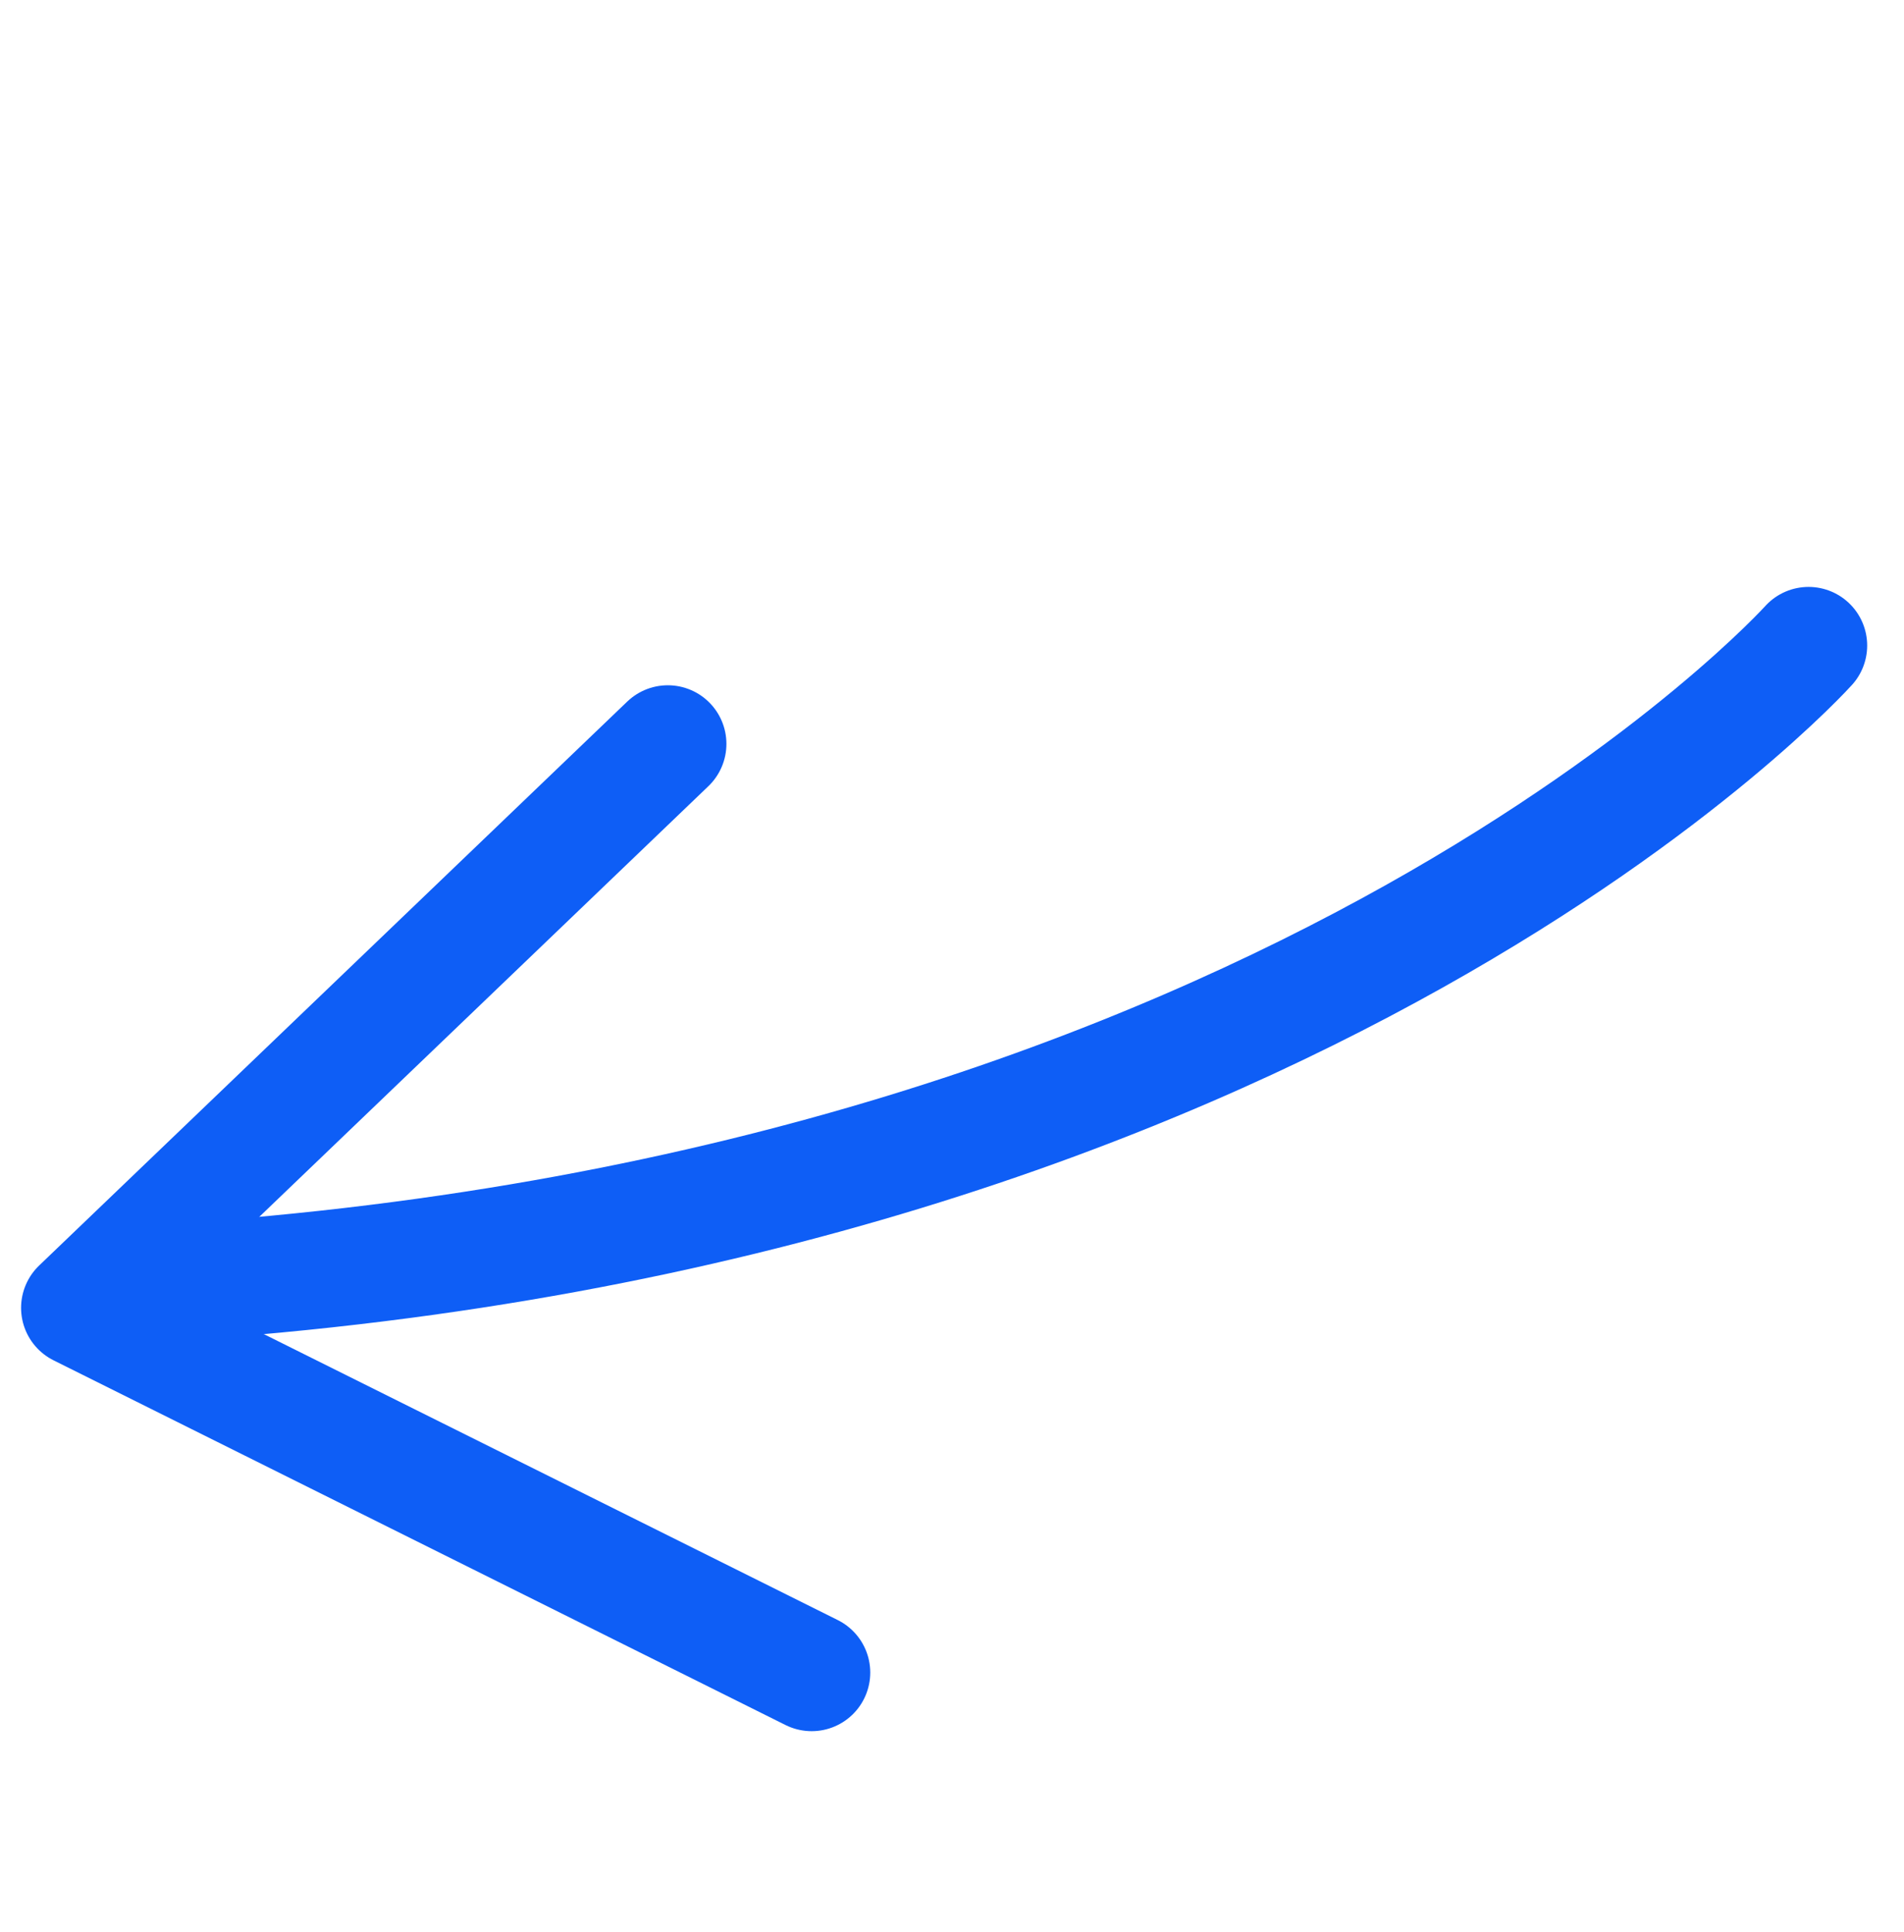
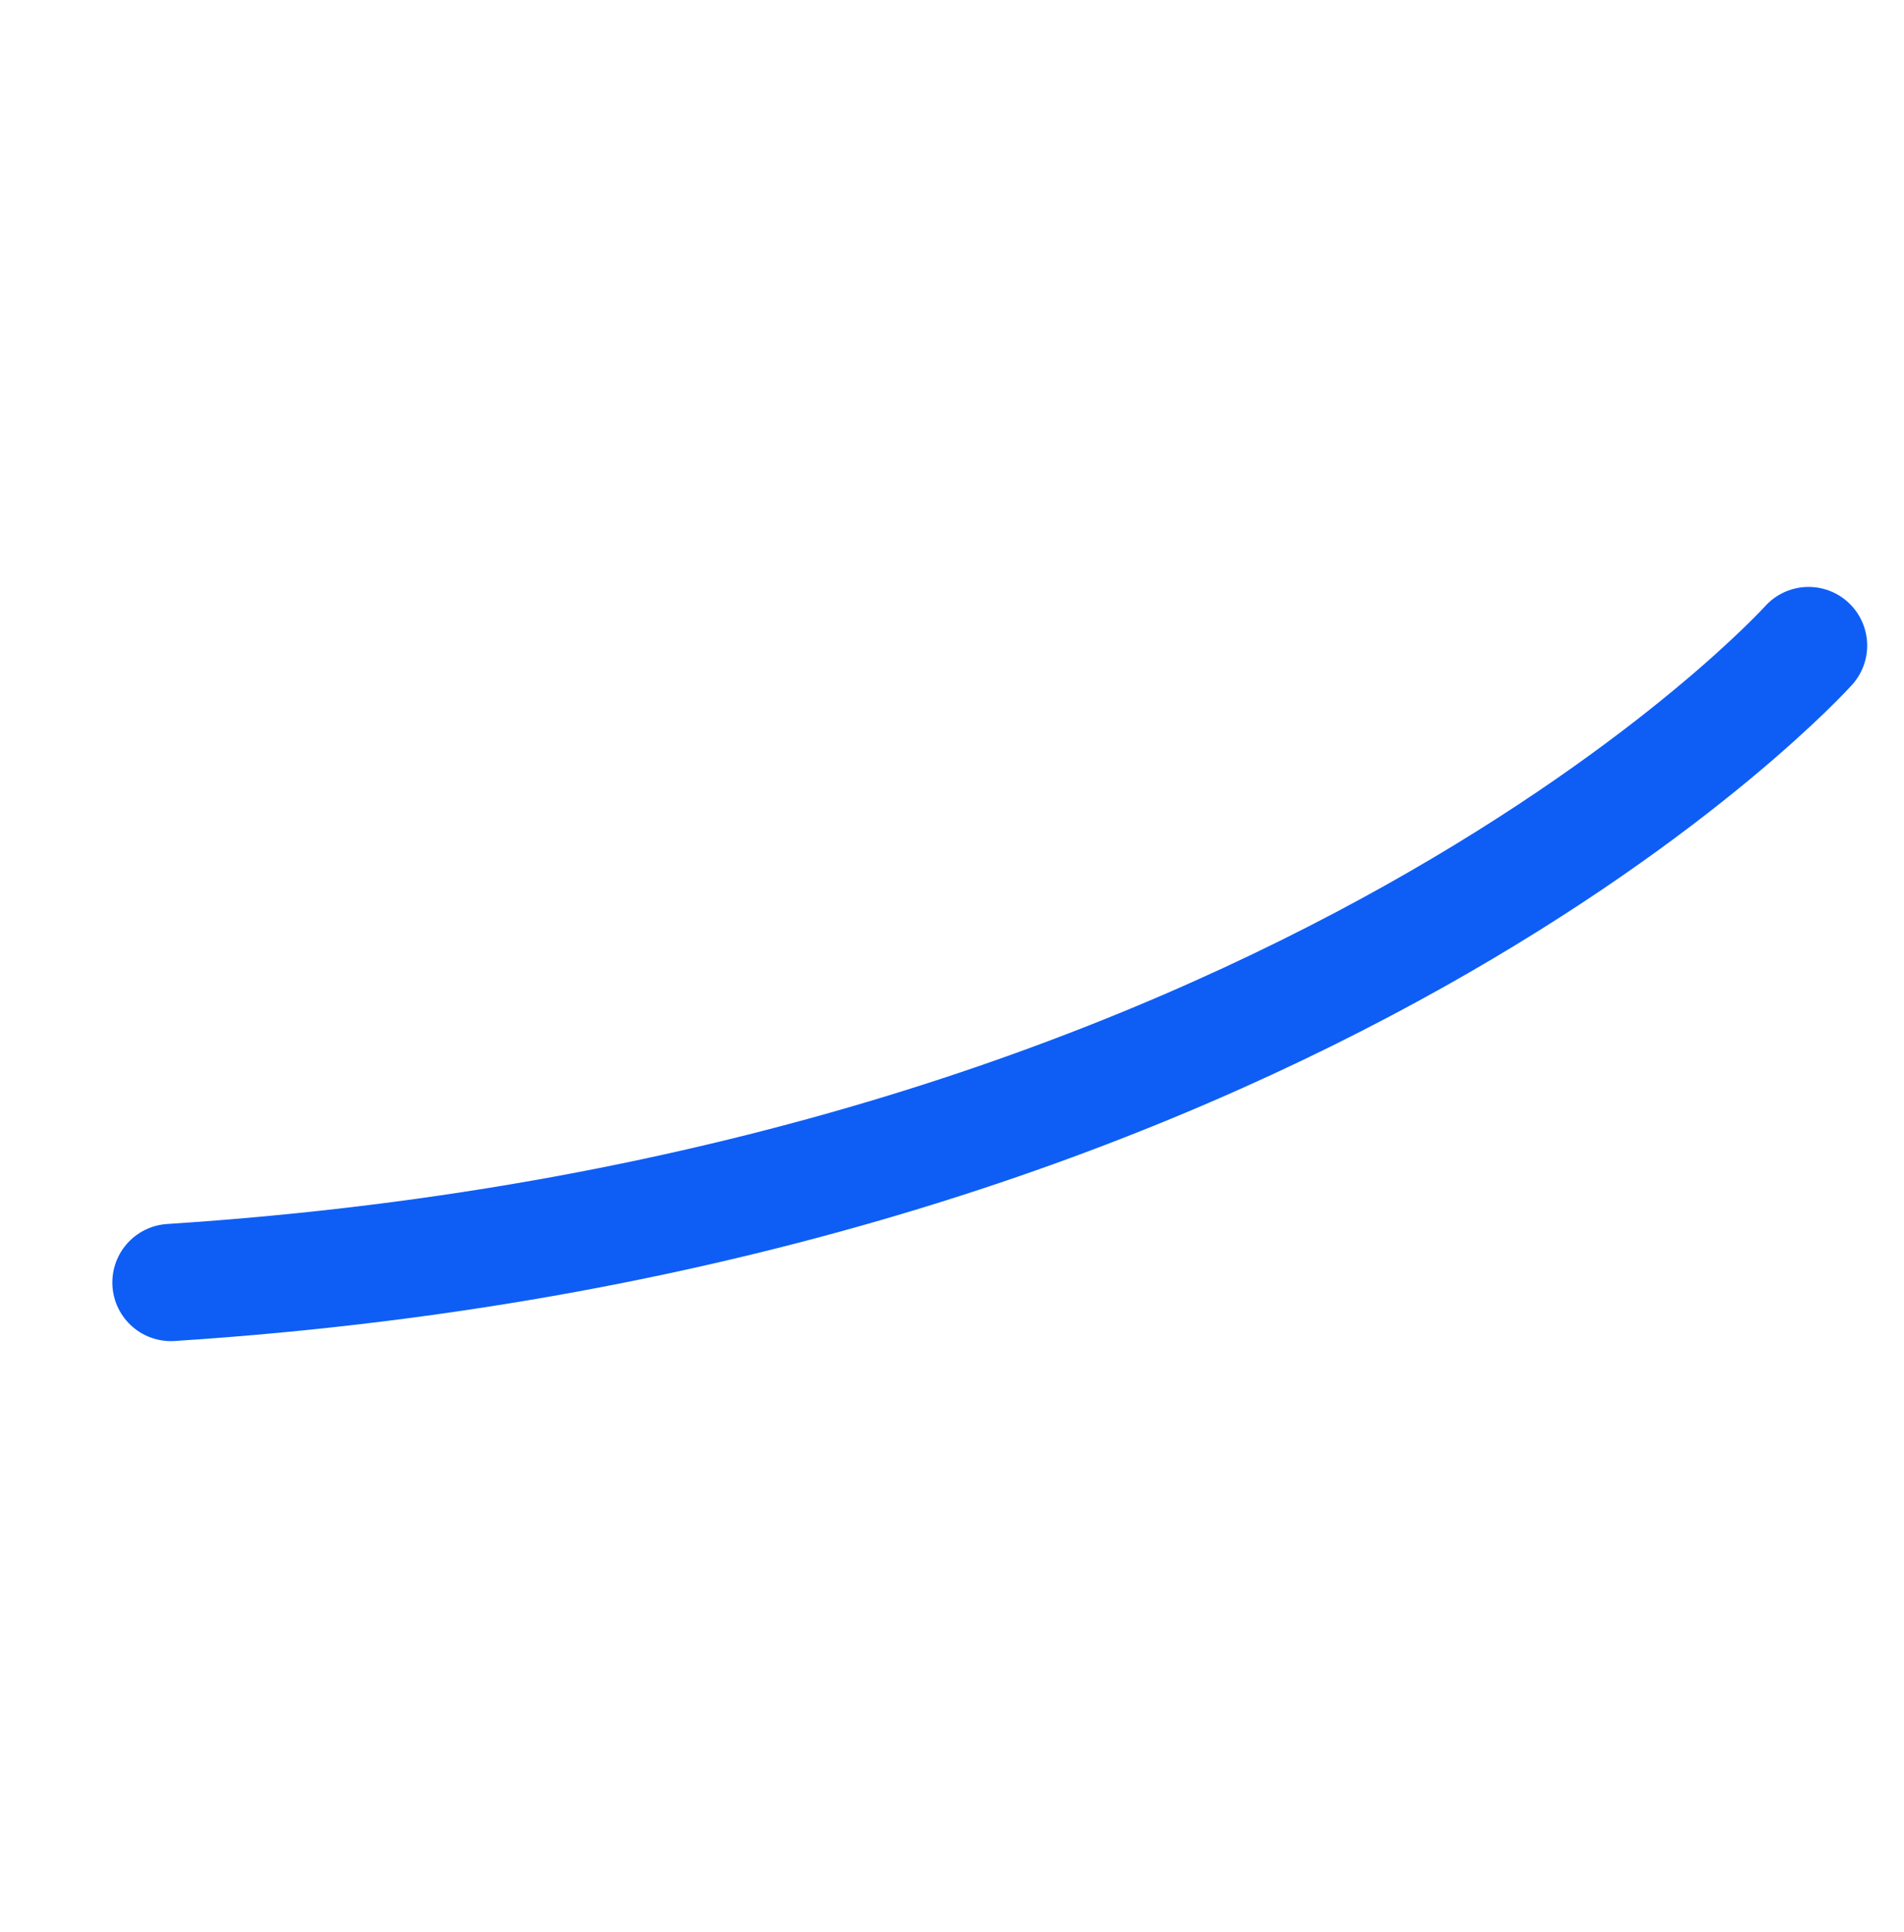
<svg xmlns="http://www.w3.org/2000/svg" width="64.976" height="65.922" viewBox="0 0 64.976 65.922">
  <g id="グループ_14967" data-name="グループ 14967" transform="translate(37.065 66.548) rotate(-151)">
    <path id="パス_54942" data-name="パス 54942" d="M.023,46.1S5.821,20.9,38.367,0" transform="translate(0 4.795)" fill="none" stroke="#0e5ef6" stroke-linecap="round" stroke-width="4" />
-     <path id="パス_54943" data-name="パス 54943" d="M2.185,3.757,30.064,2.529,21.838,29.087" transform="translate(10.607 0)" fill="none" stroke="#0e5ef6" stroke-linecap="round" stroke-linejoin="round" stroke-width="4" />
  </g>
</svg>